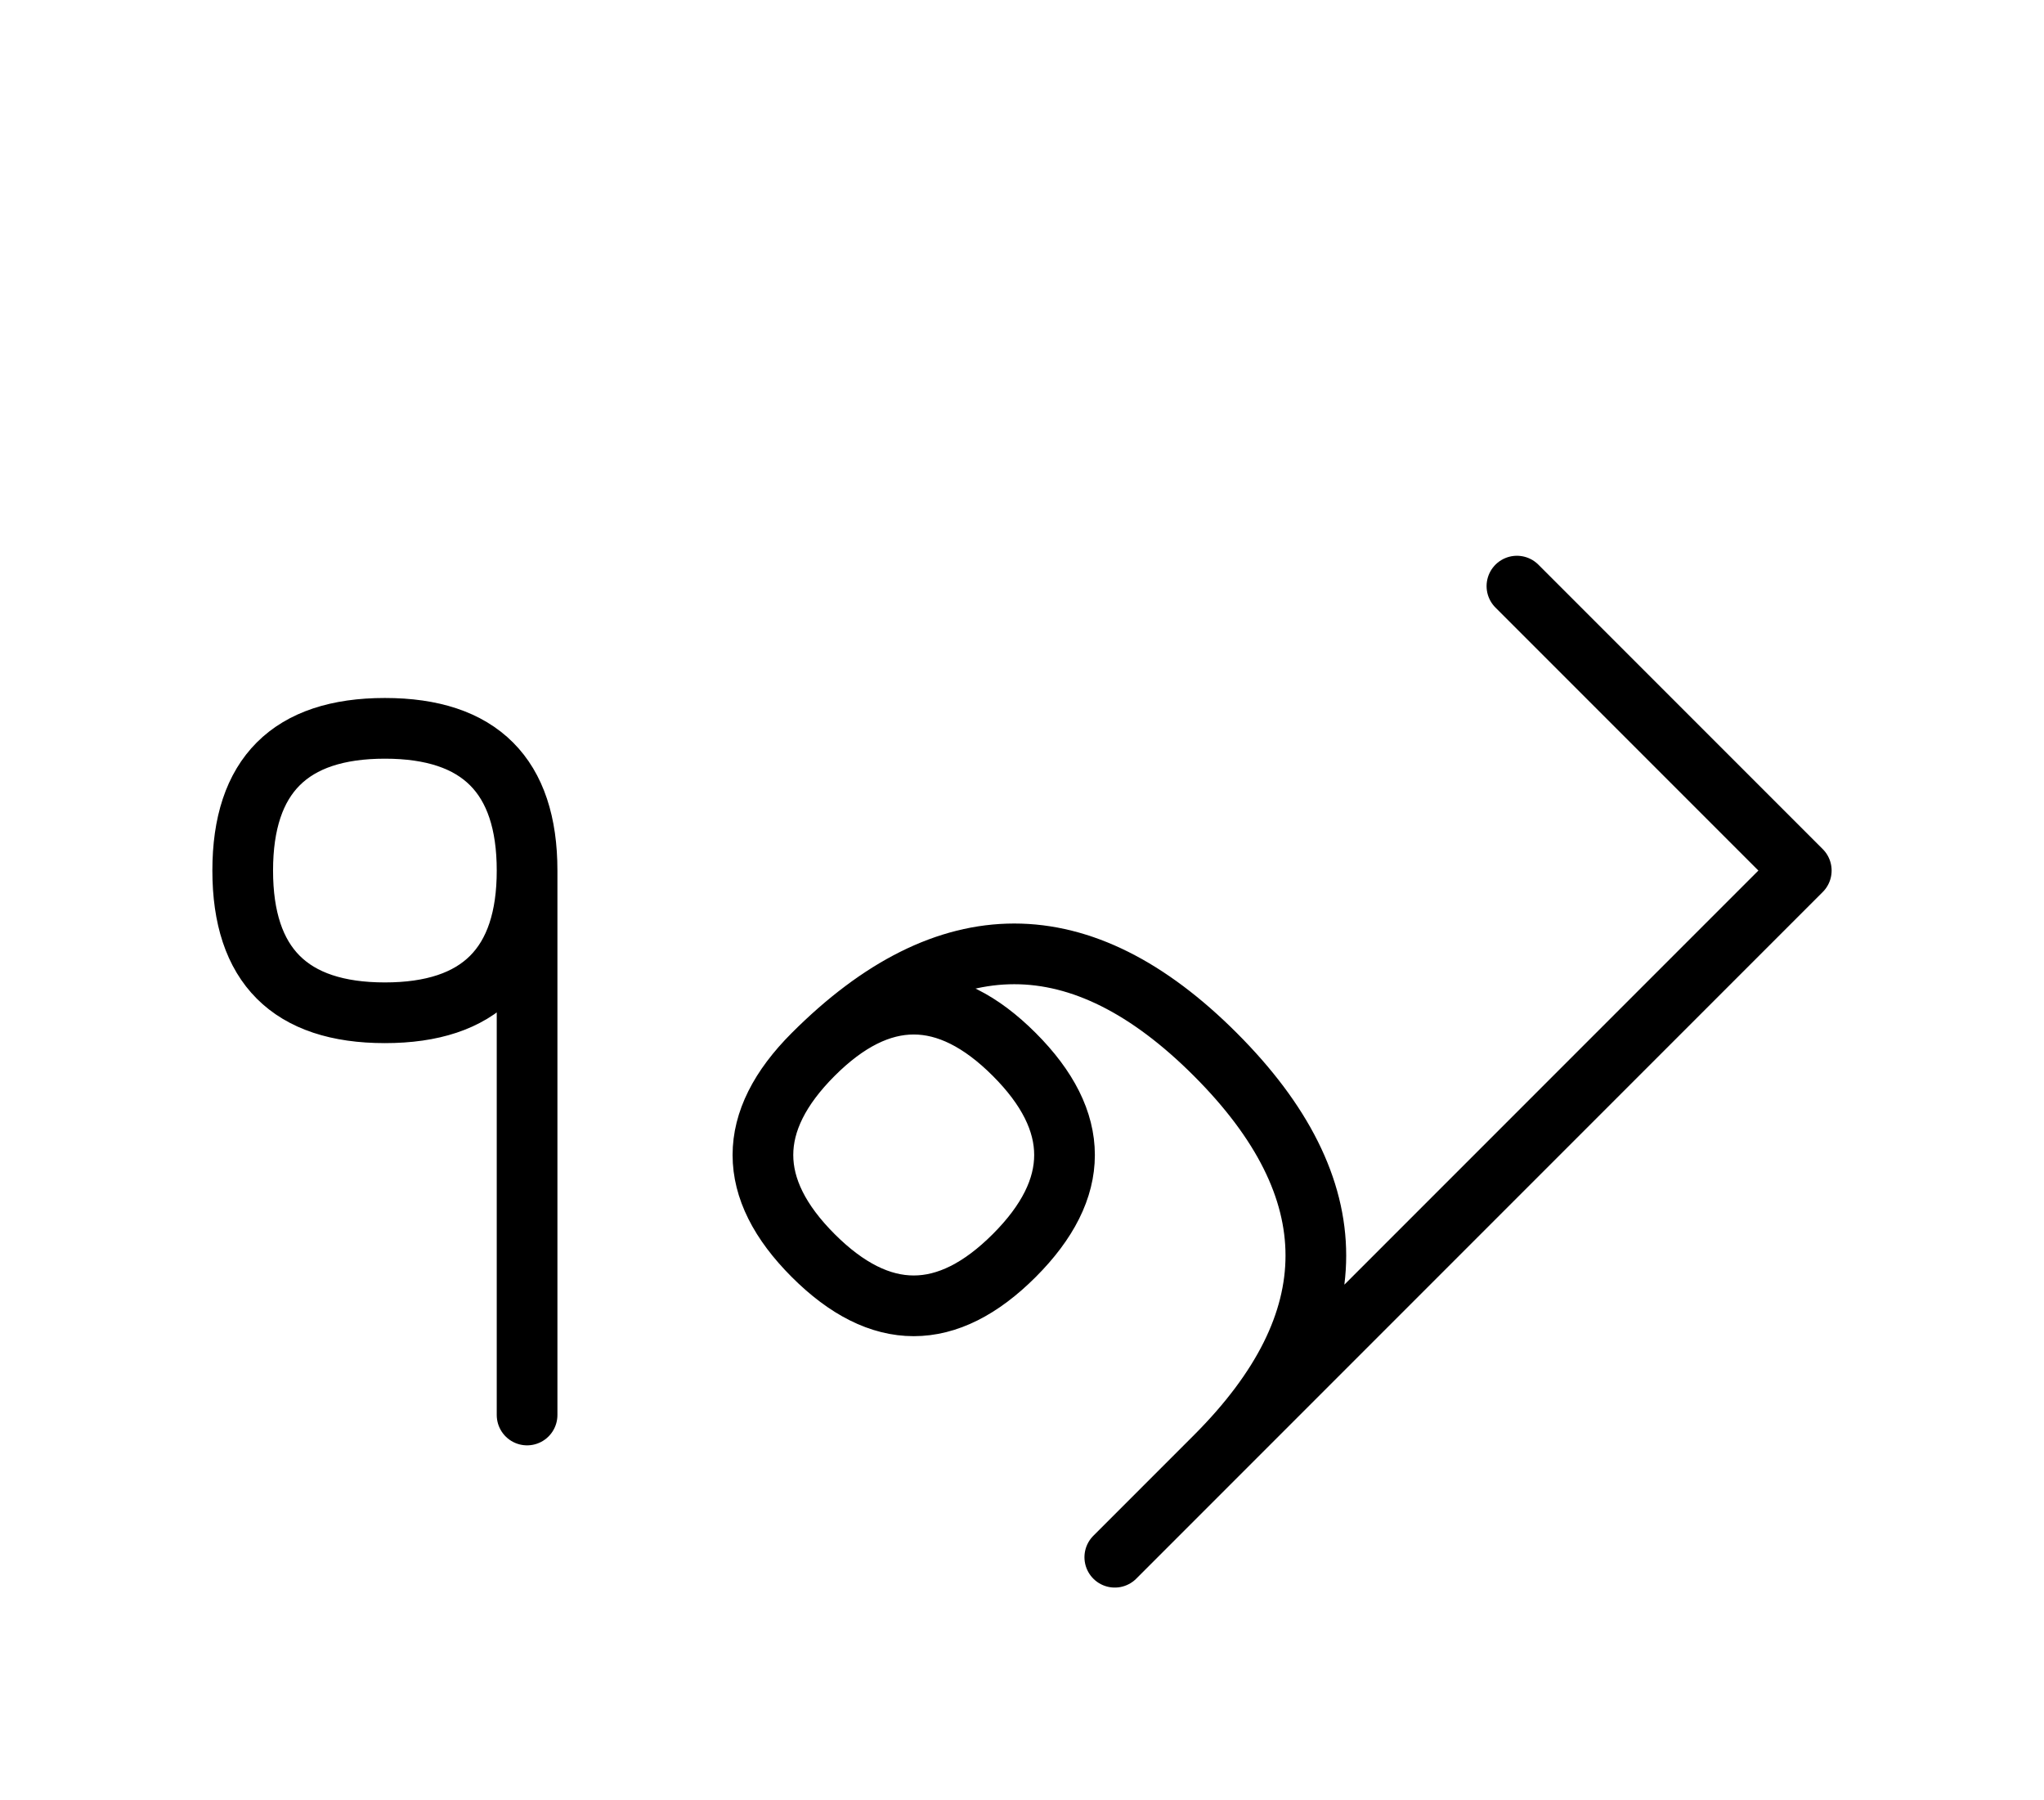
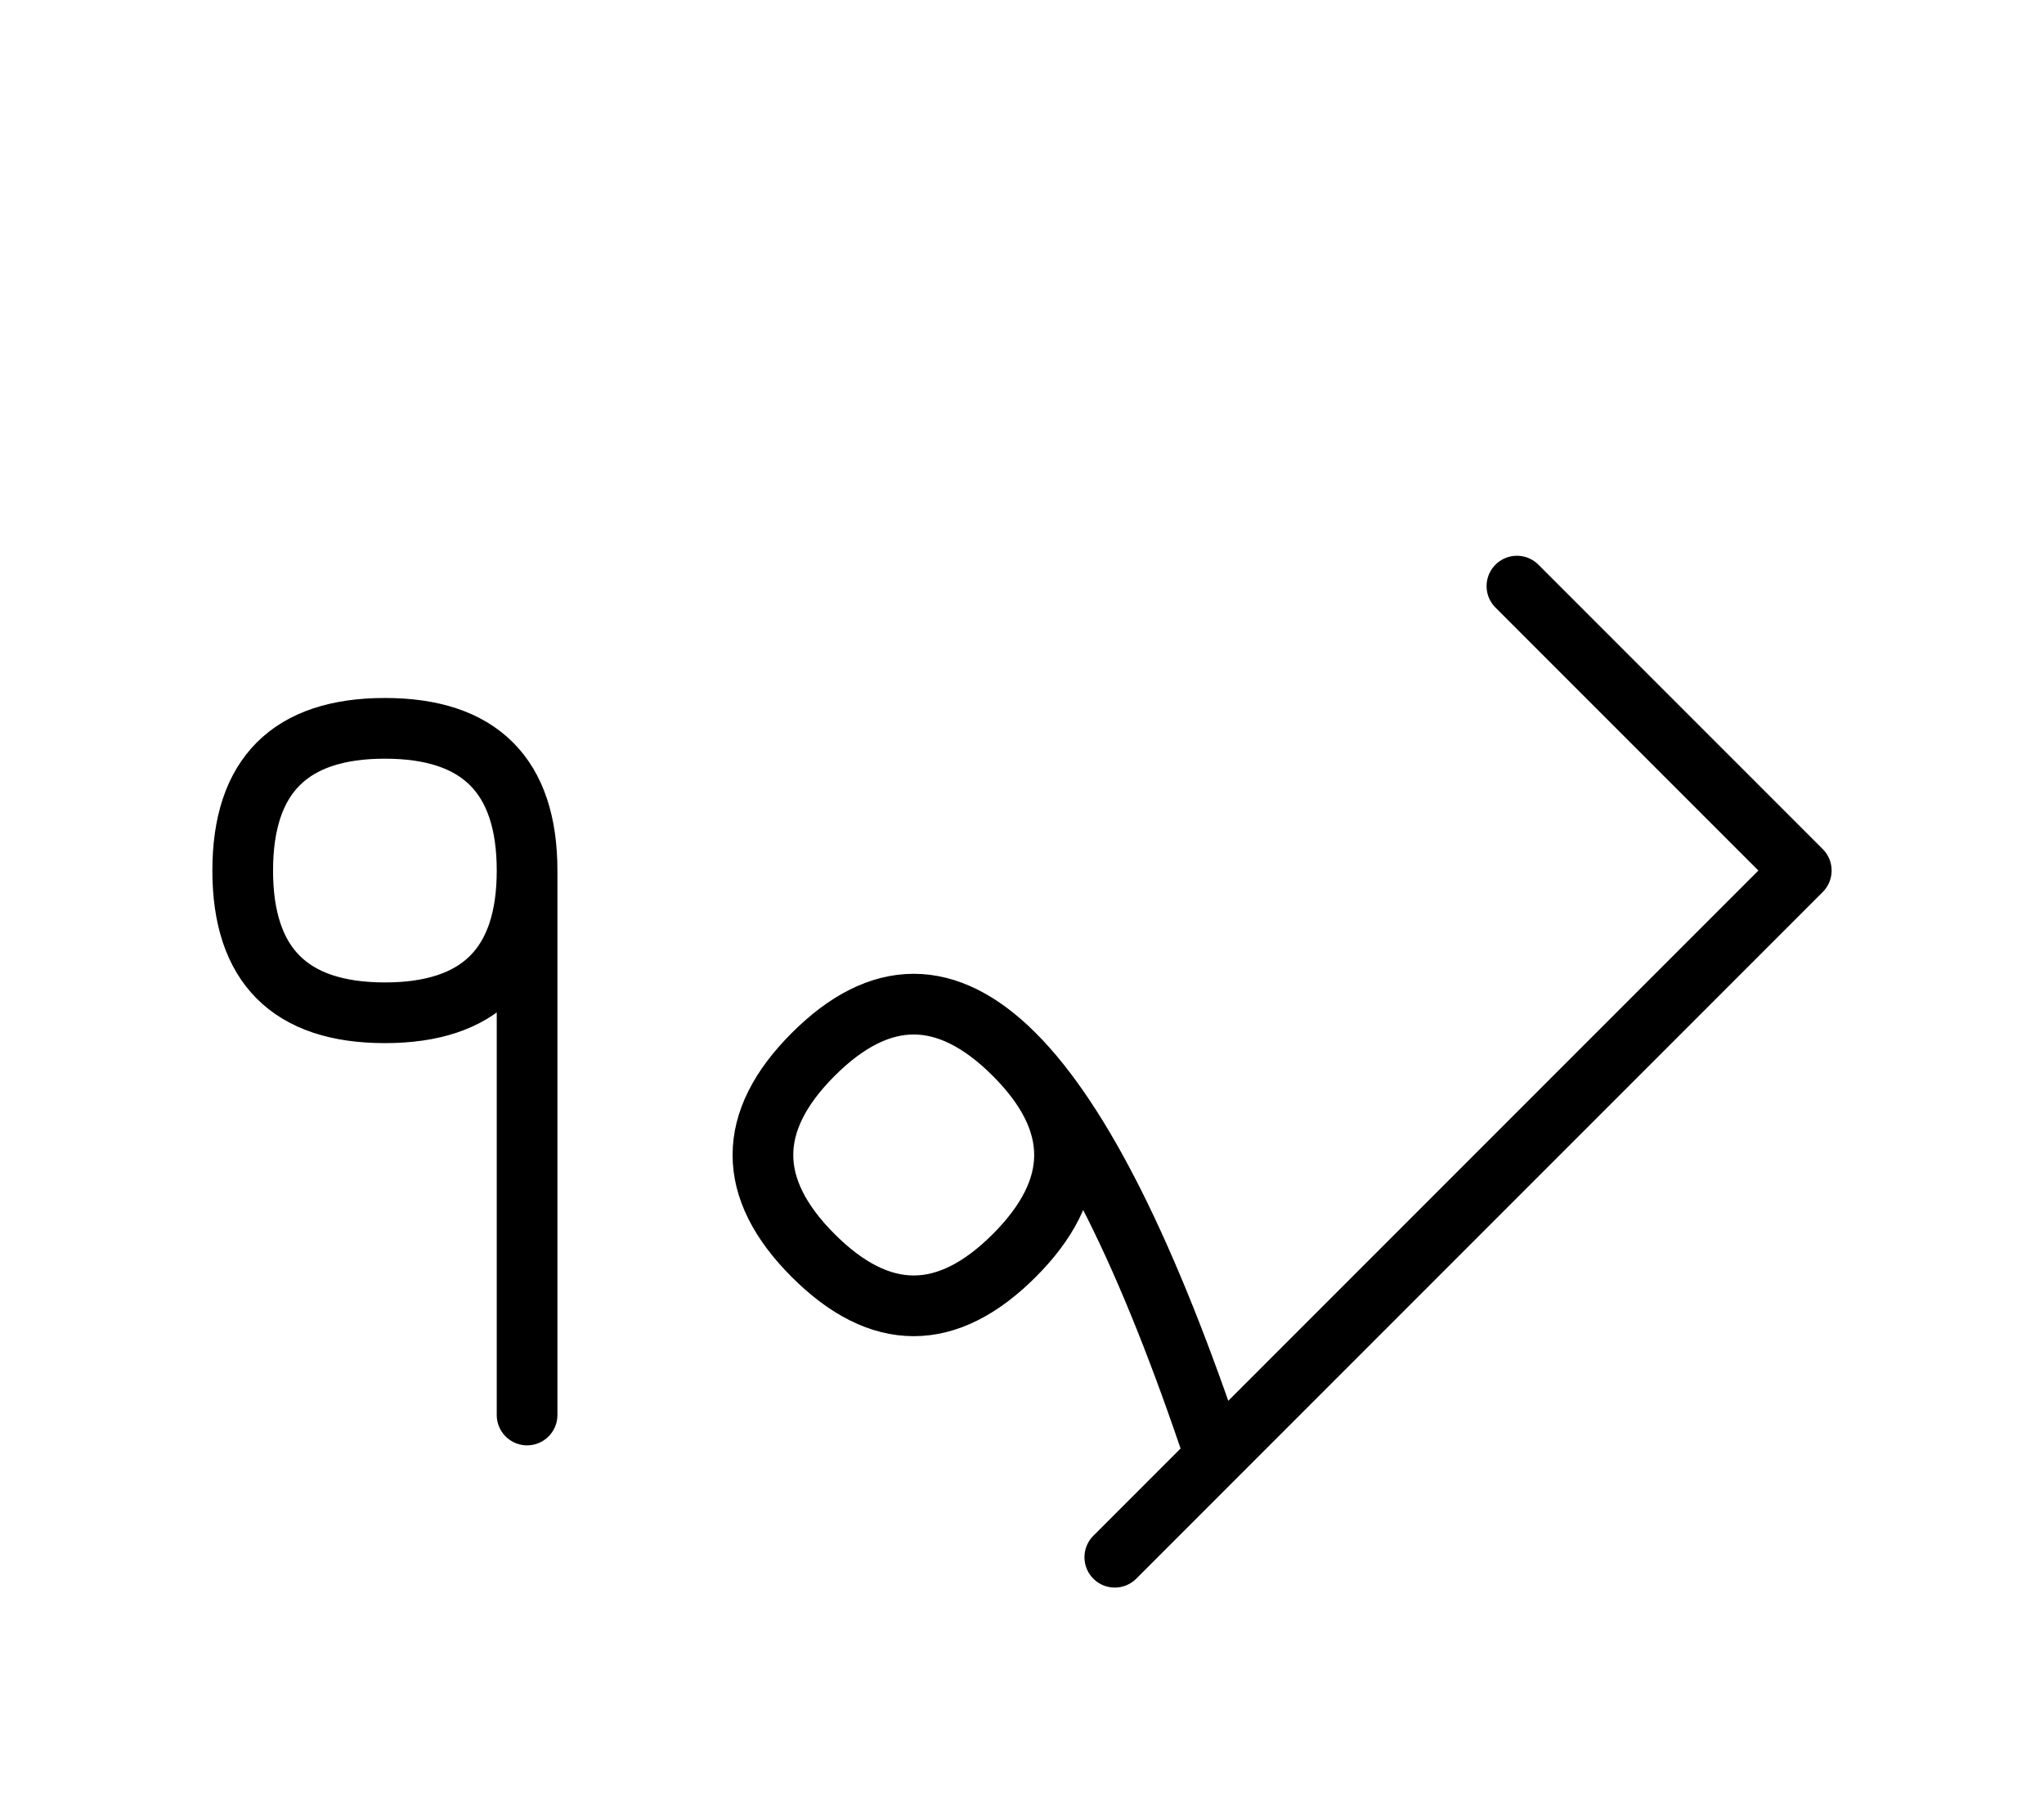
<svg xmlns="http://www.w3.org/2000/svg" xmlns:xlink="http://www.w3.org/1999/xlink" width="42.107" height="37.071" viewBox="0 0 42.107 37.071">
  <defs>
-     <path d="M30.036,25.0 L27.107,27.929 L37.107,17.929 L31.249,12.071 M30.036,25.0 L32.965,22.071 L22.965,32.071 M25.036,30.0 Q29.178,25.858,25.036,21.716 Q20.894,17.574,16.752,21.716 Q14.681,23.787,16.752,25.858 Q18.823,27.929,20.894,25.858 Q22.965,23.787,20.894,21.716 Q18.823,19.645,16.752,21.716 M10.858,25.0 L10.858,29.142 L10.858,17.929 Q10.858,15.0,7.929,15.0 Q5.0,15.0,5.0,17.929 Q5.0,20.858,7.929,20.858 Q10.858,20.858,10.858,17.929" stroke="black" fill="none" stroke-width="1.25" stroke-linecap="round" stroke-linejoin="round" id="d0" />
+     <path d="M30.036,25.0 L27.107,27.929 L37.107,17.929 L31.249,12.071 M30.036,25.0 L32.965,22.071 L22.965,32.071 M25.036,30.0 Q20.894,17.574,16.752,21.716 Q14.681,23.787,16.752,25.858 Q18.823,27.929,20.894,25.858 Q22.965,23.787,20.894,21.716 Q18.823,19.645,16.752,21.716 M10.858,25.0 L10.858,29.142 L10.858,17.929 Q10.858,15.0,7.929,15.0 Q5.0,15.0,5.0,17.929 Q5.0,20.858,7.929,20.858 Q10.858,20.858,10.858,17.929" stroke="black" fill="none" stroke-width="1.25" stroke-linecap="round" stroke-linejoin="round" id="d0" />
  </defs>
  <use xlink:href="#d0" x="0" y="0" />
</svg>